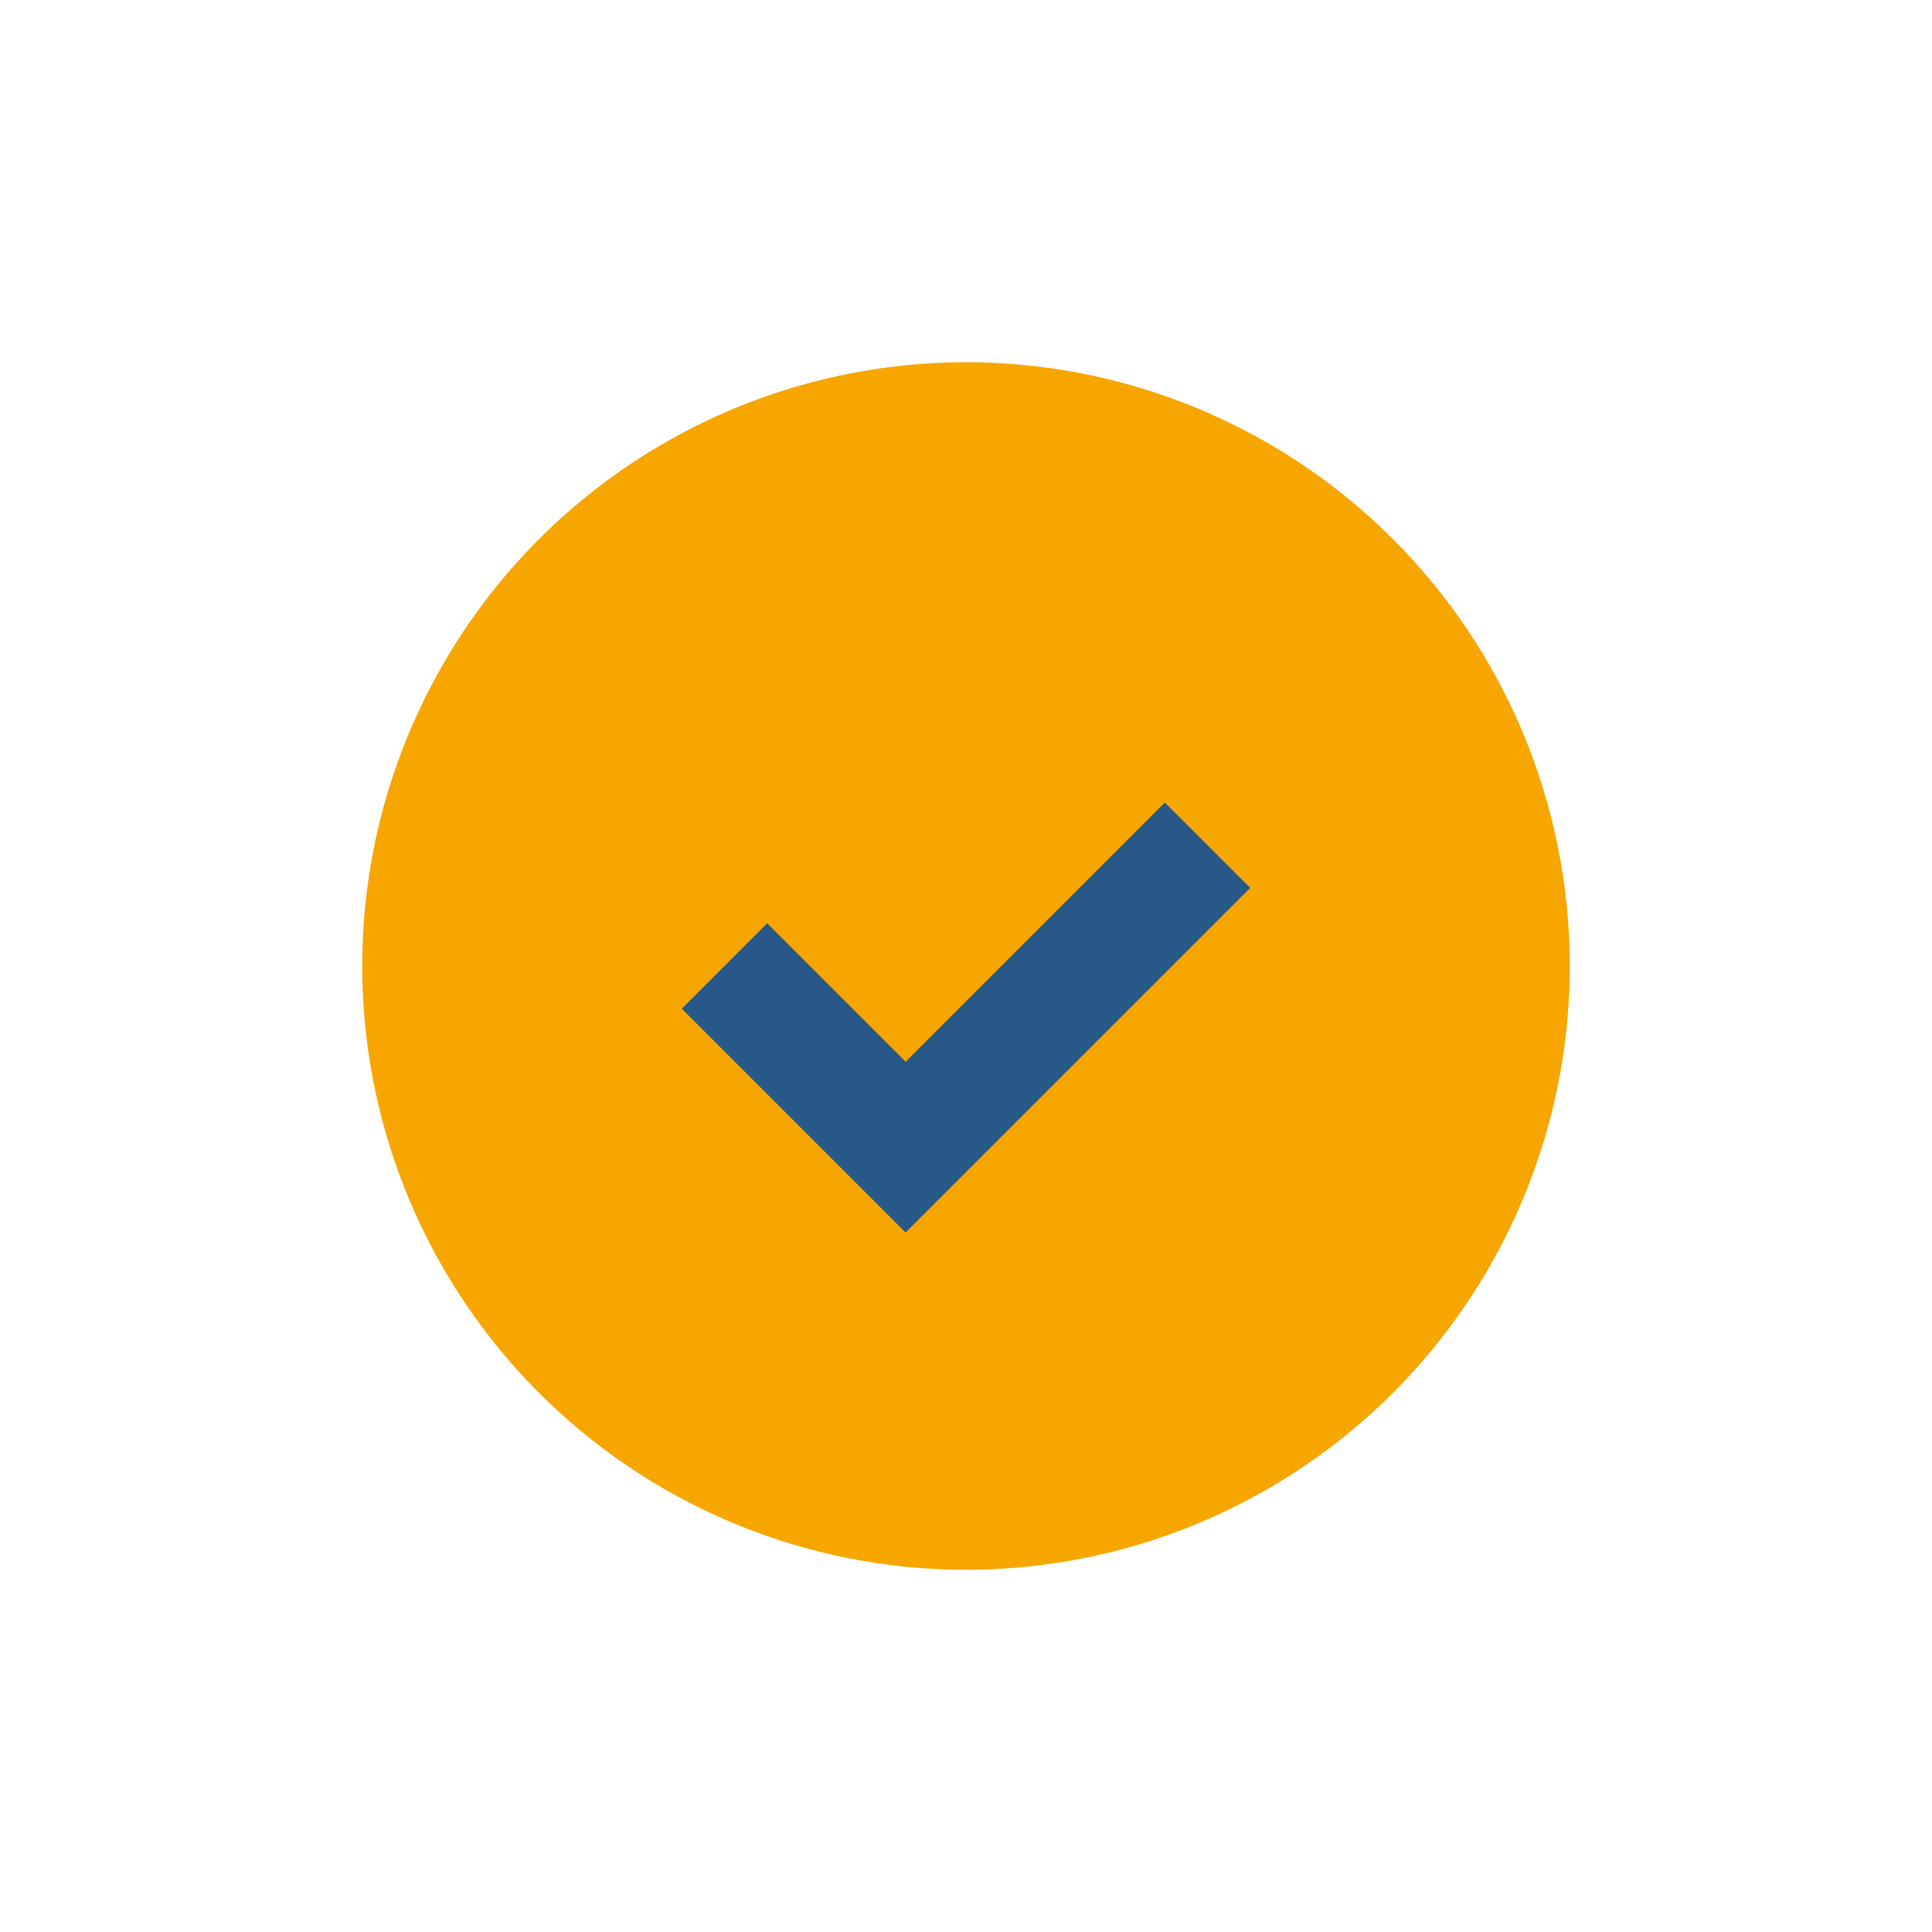
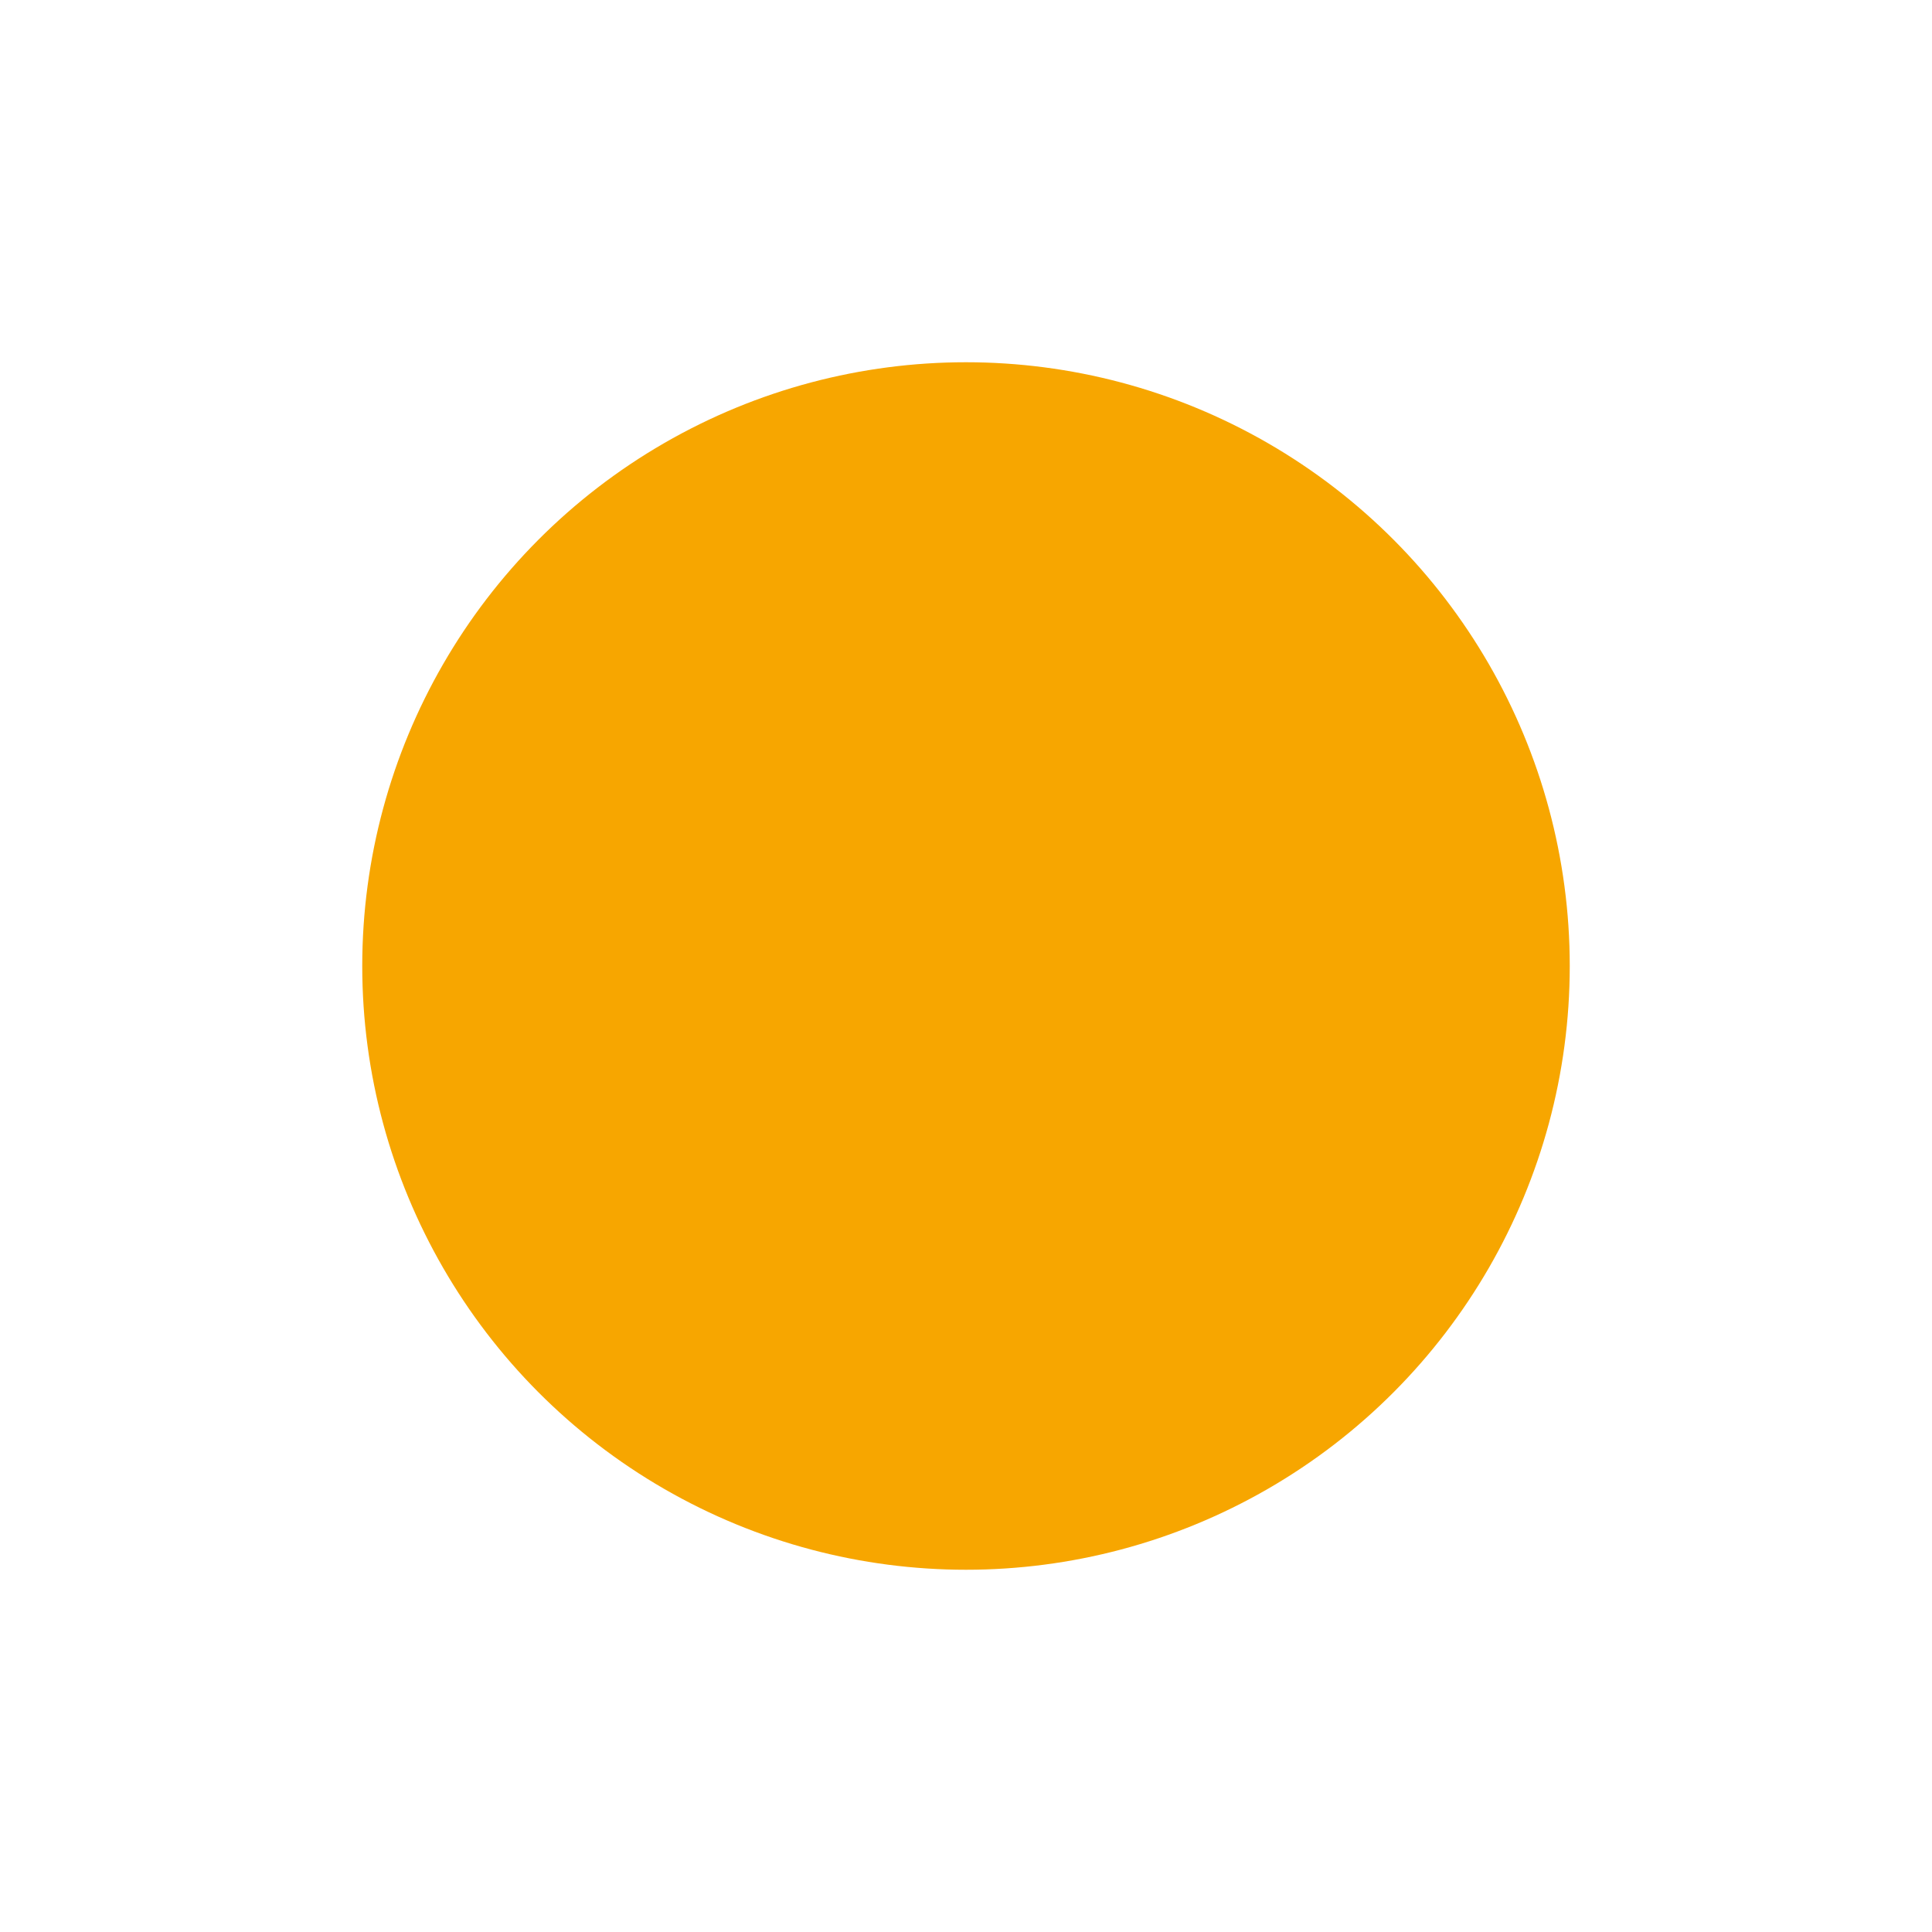
<svg xmlns="http://www.w3.org/2000/svg" width="32" height="32" viewBox="0 0 32 32">
  <circle cx="16" cy="16" r="10" fill="#F7A600" />
-   <path d="M12 16l3 3 5-5" stroke="#285887" stroke-width="2" fill="none" />
</svg>